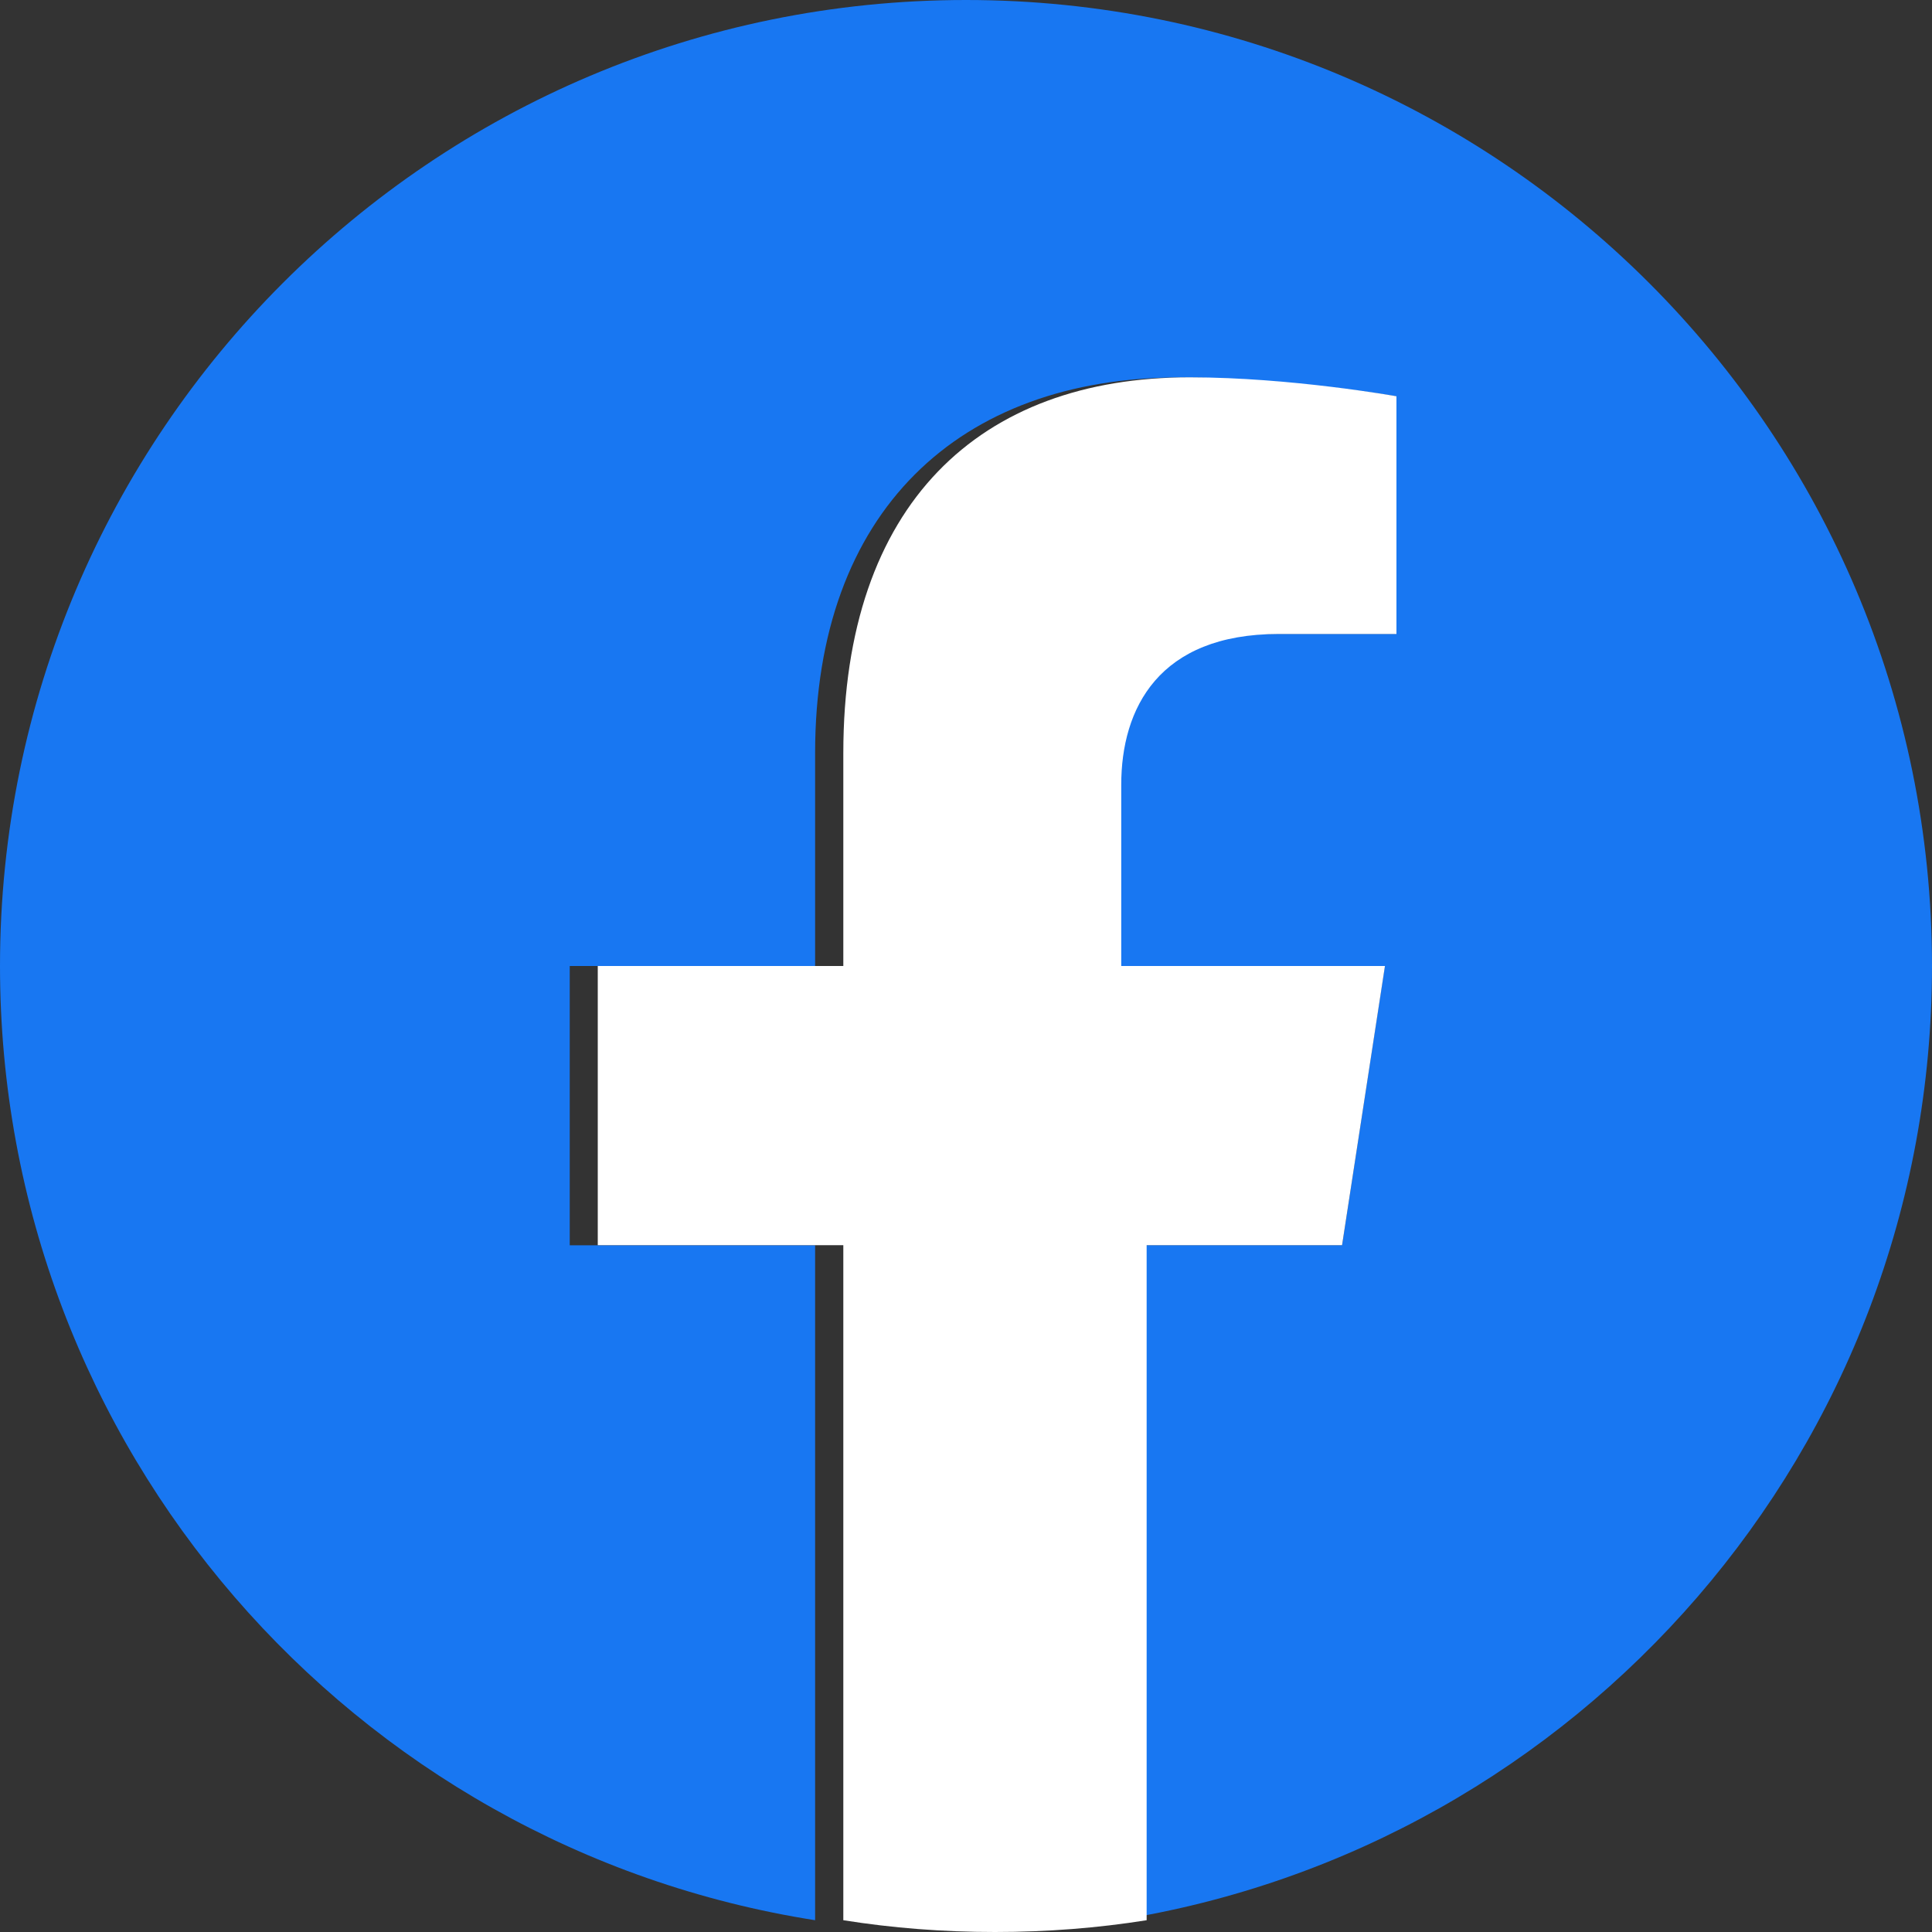
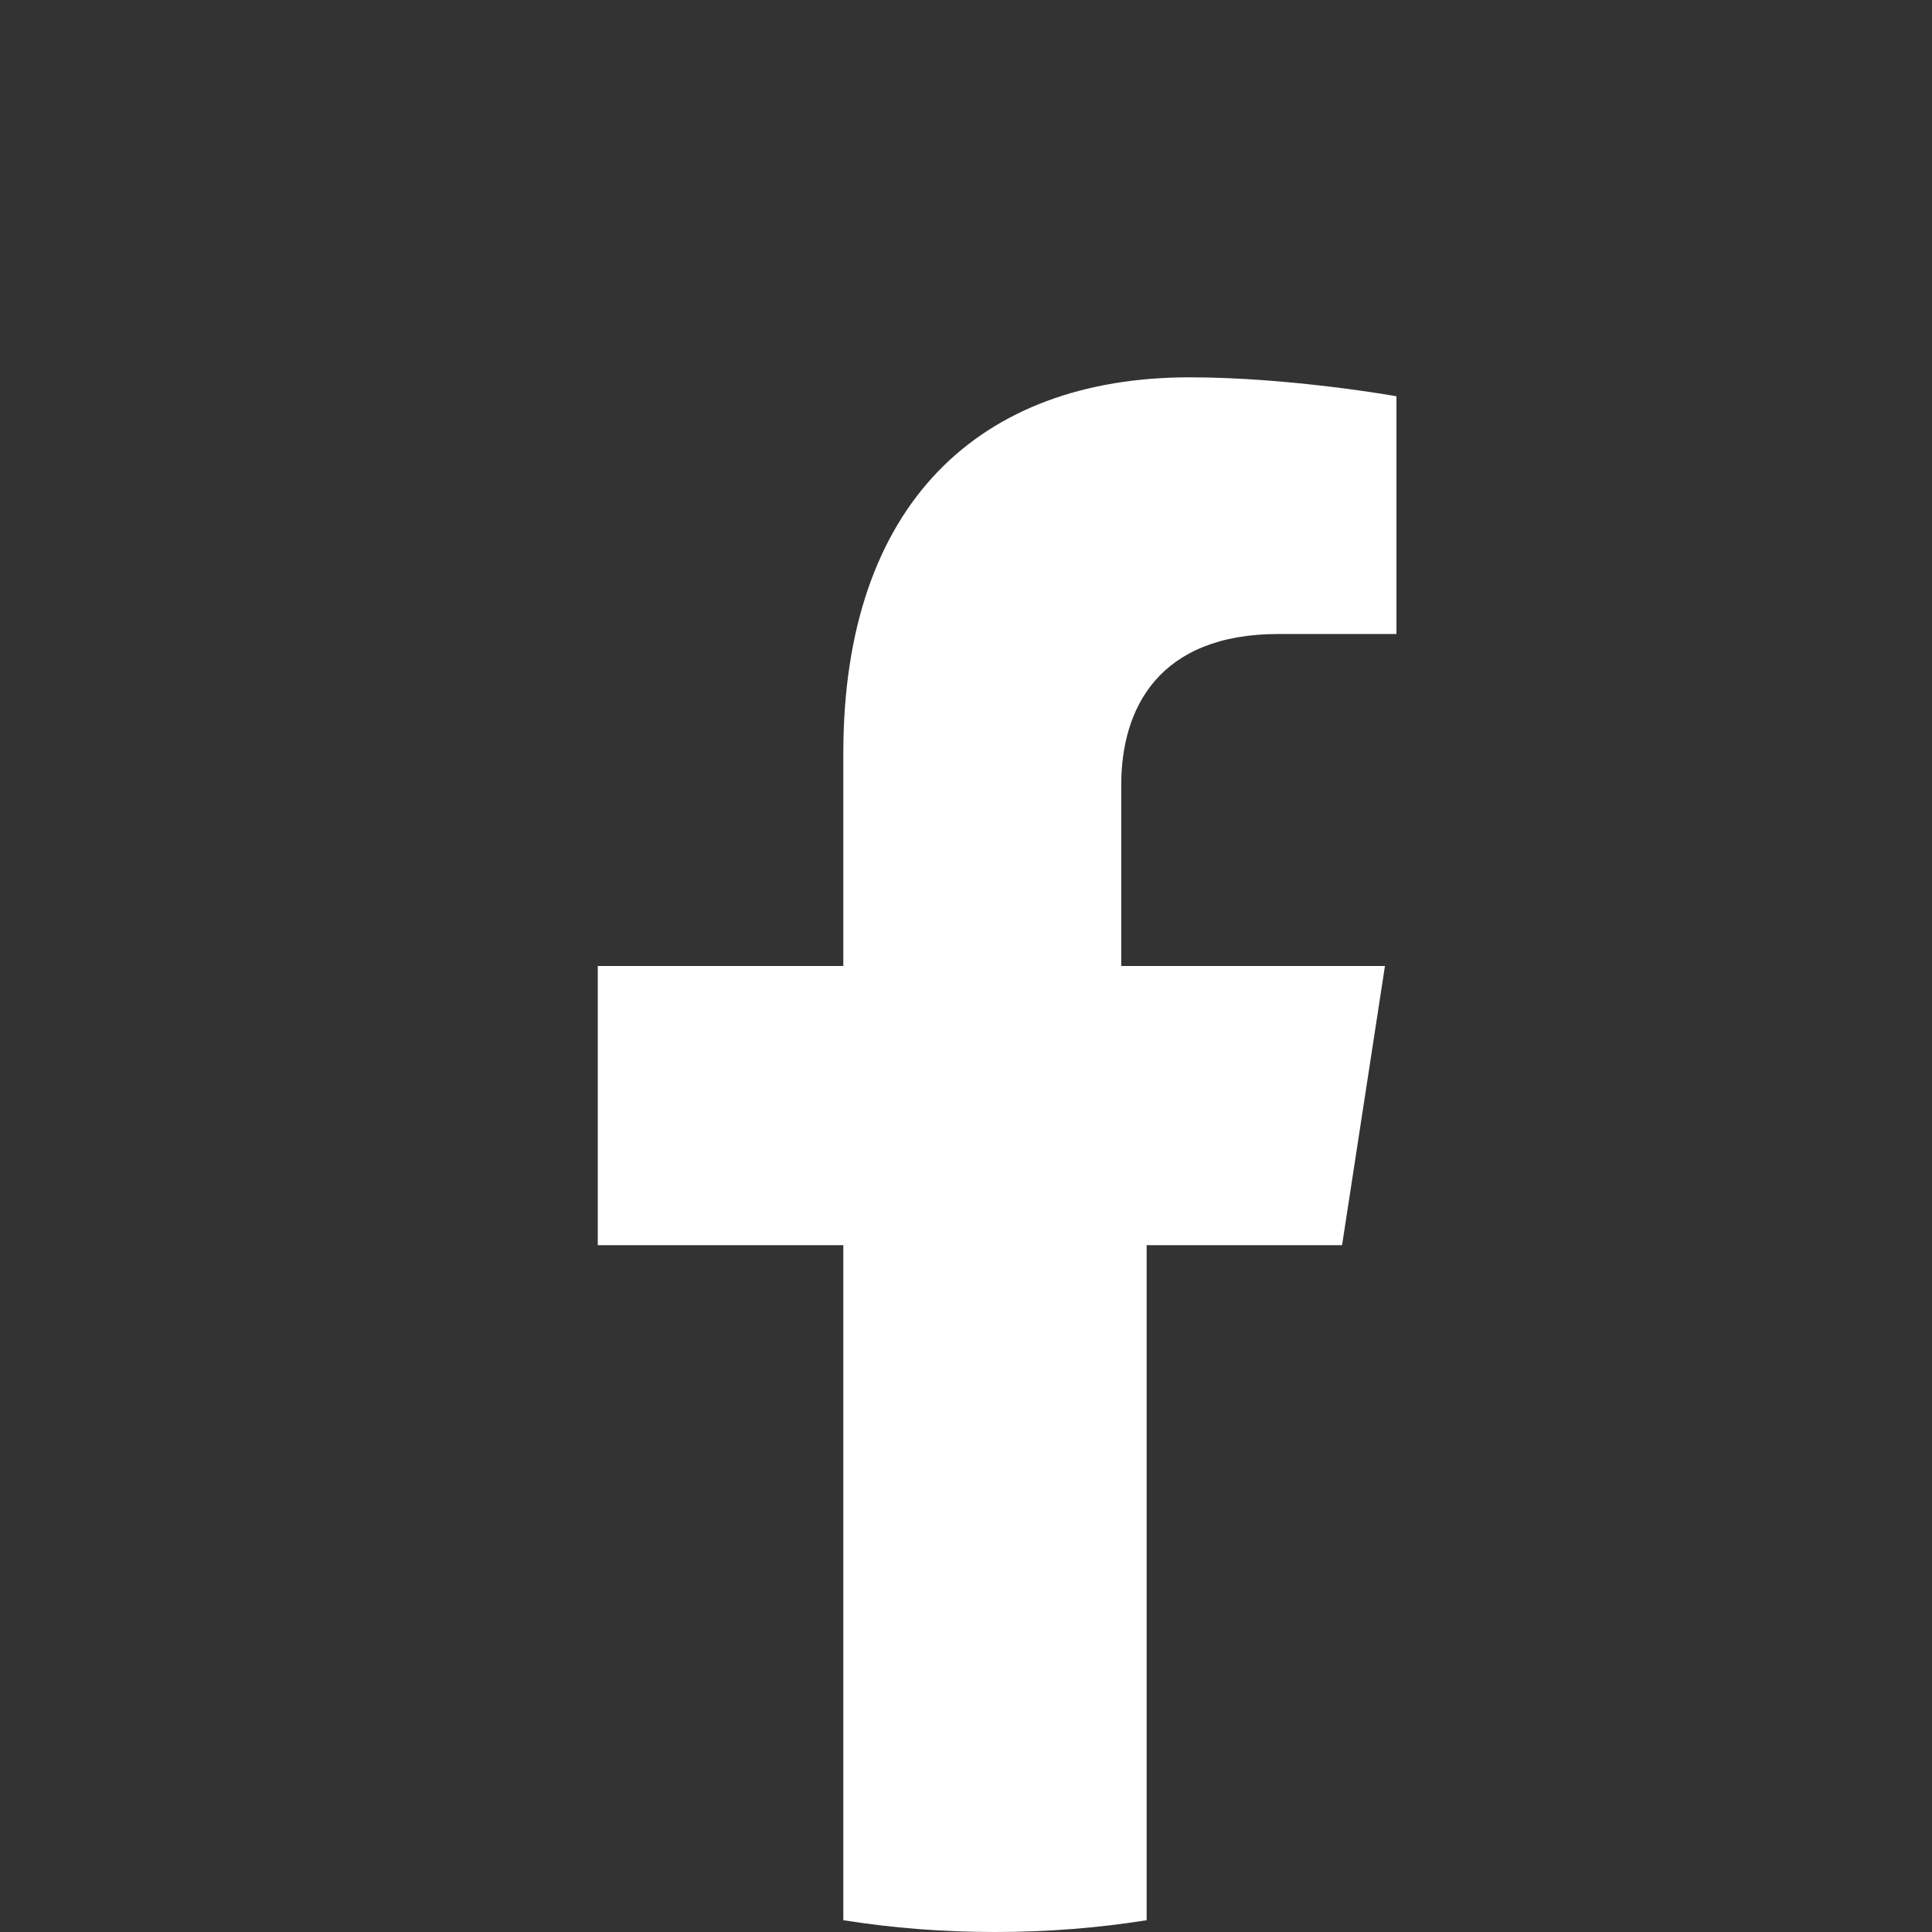
<svg xmlns="http://www.w3.org/2000/svg" width="20" height="20" viewBox="0 0 20 20" fill="none">
  <rect x="0" y="0" width="20" height="20" fill="#333333" stroke="none" />
-   <path d="M20 10C20 4.477 15.523 0 10 0S0 4.477 0 10c0 4.991 3.657 9.128 8.438 9.878v-6.987h-2.54V10h2.54V7.797c0-2.506 1.492-3.89 3.777-3.89 1.094 0 2.238.195 2.238.195v2.46h-1.26c-1.243 0-1.63.771-1.63 1.562V10h2.773l-.443 2.89h-2.33v6.988C16.343 19.128 20 14.991 20 10z" fill="#1877F2" />
  <path d="M13.893 12.89L14.337 10H11.607V8.125C11.607 7.334 11.994 6.563 13.237 6.563H14.456V4.102S13.362 3.906 12.315 3.906C10.145 3.906 8.73 5.212 8.73 7.797V10H6.188V12.89H8.73V19.878C9.238 19.959 9.762 20 10.3 20C10.838 20 11.362 19.959 11.87 19.878V12.89H13.893Z" fill="white" />
</svg>